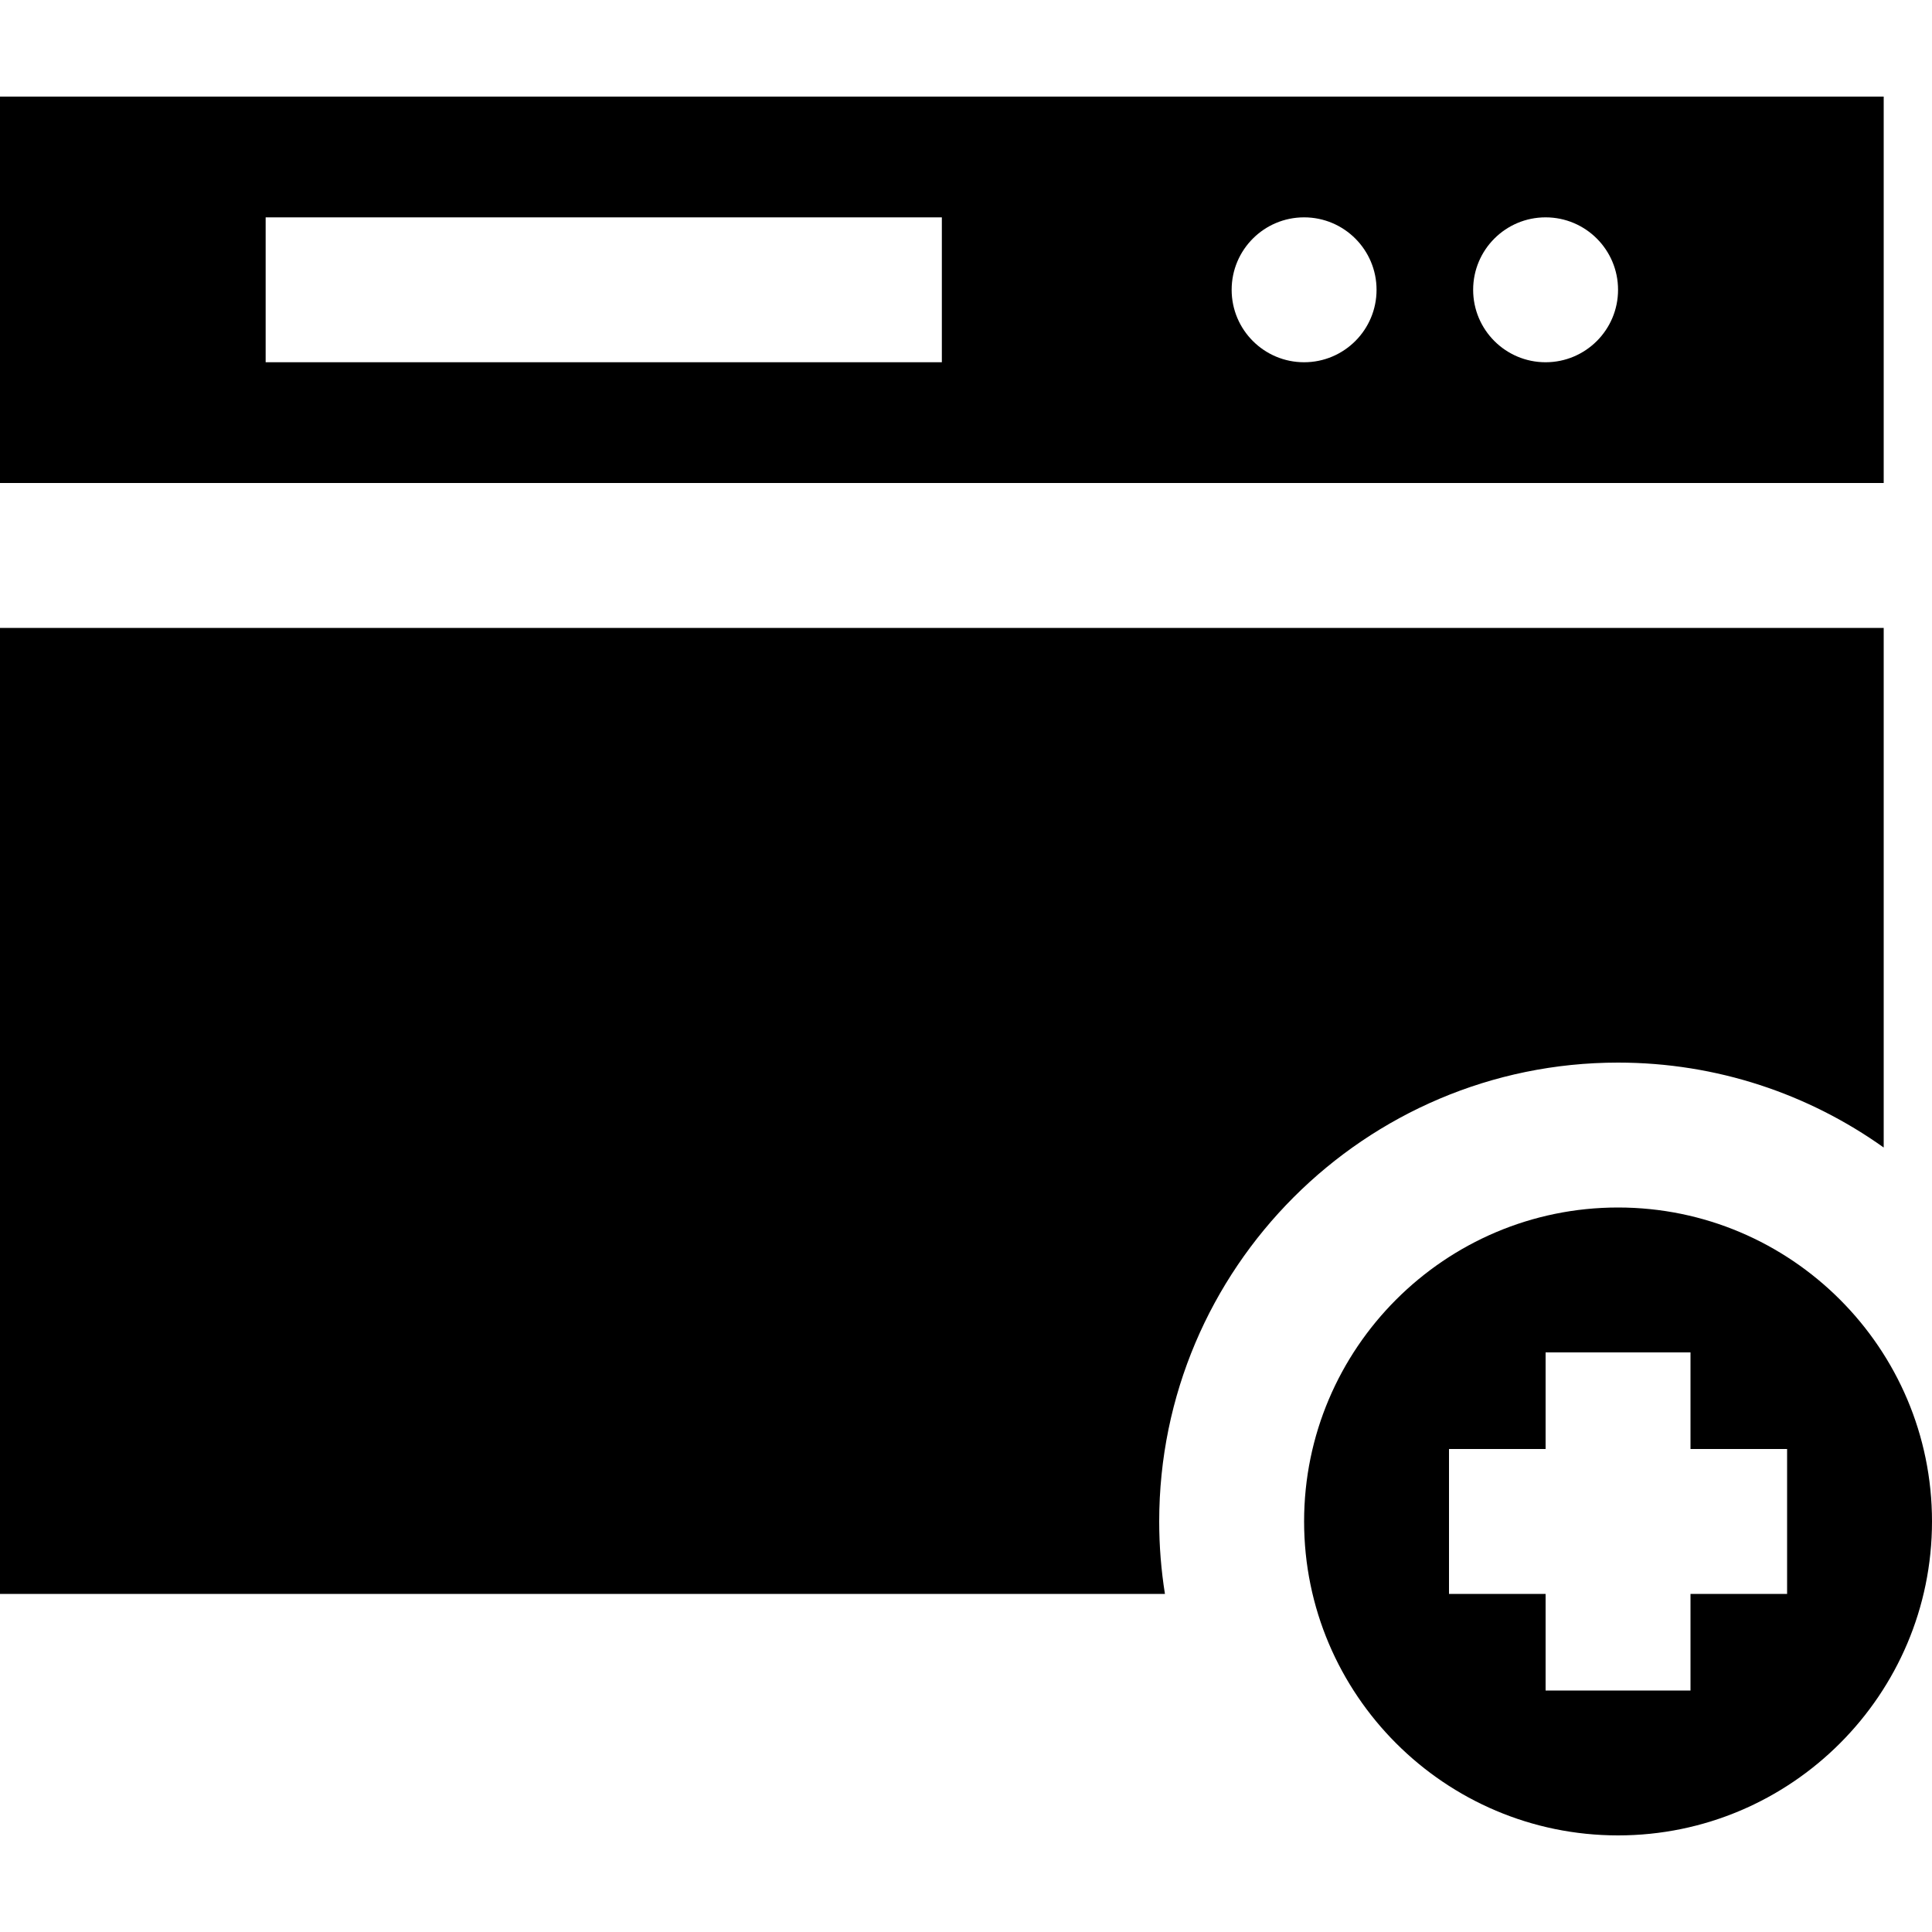
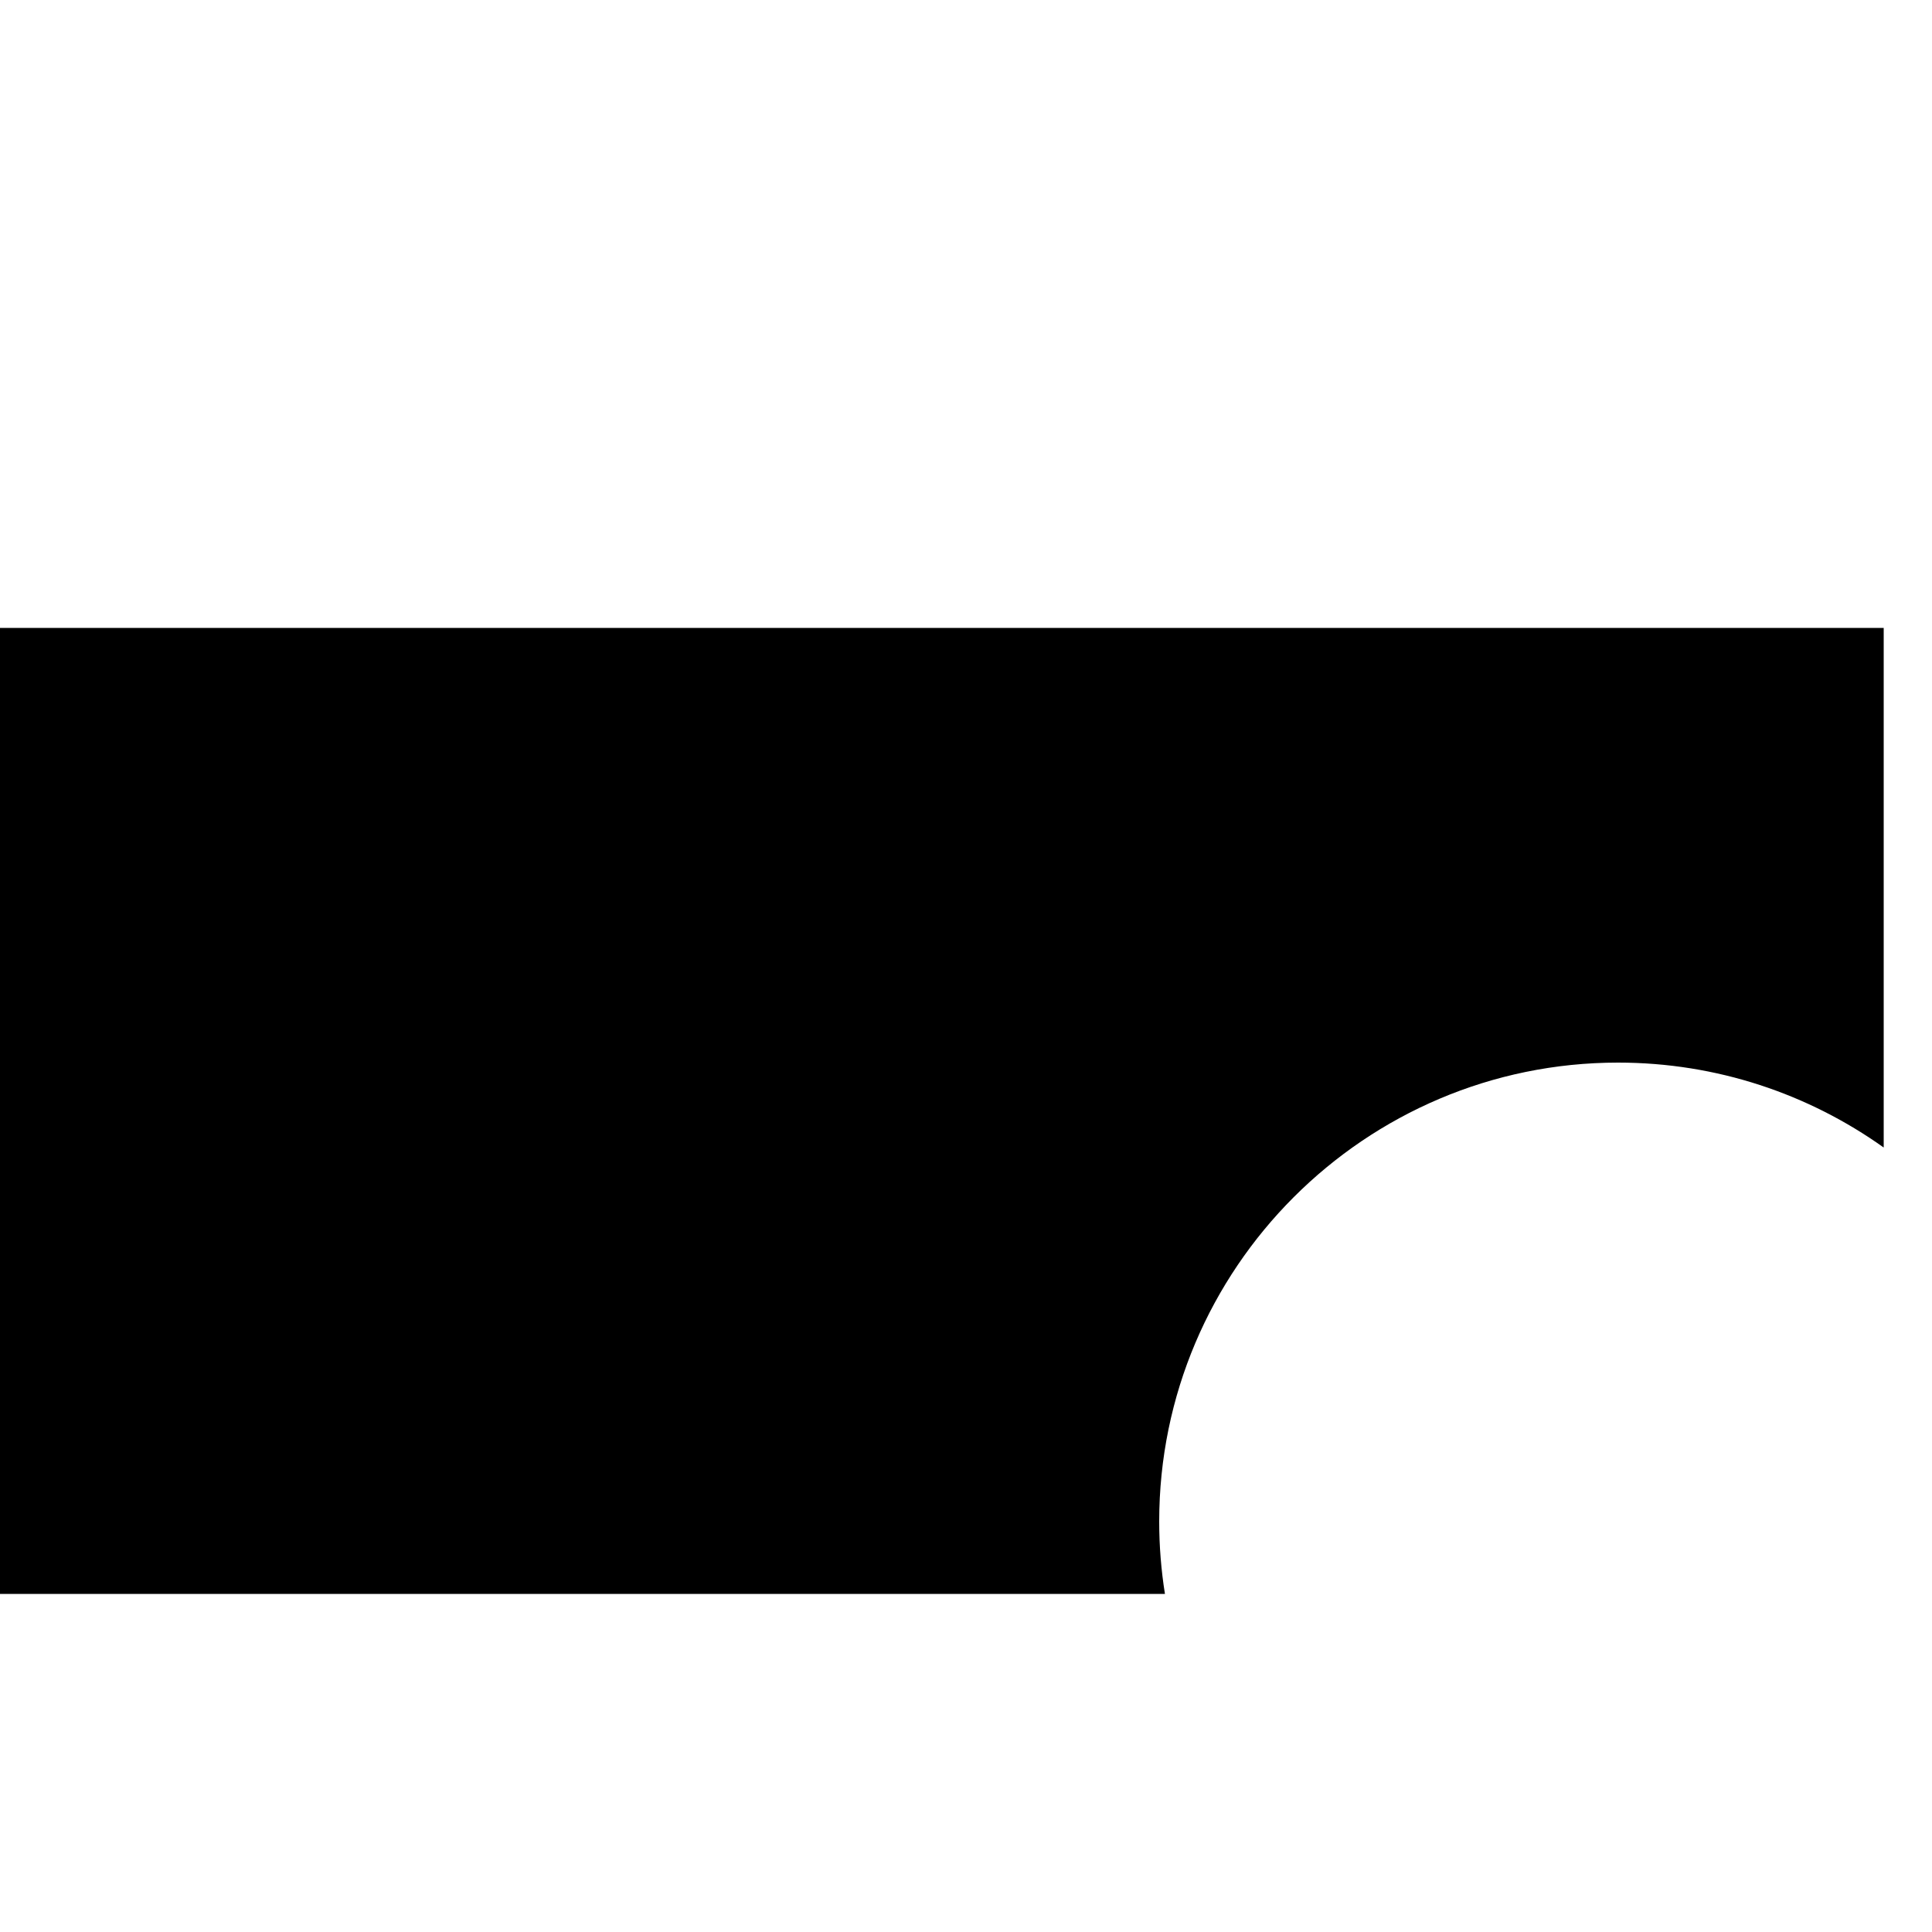
<svg xmlns="http://www.w3.org/2000/svg" fill="#000000" height="800px" width="800px" version="1.1" id="Layer_1" viewBox="0 0 512 512" xml:space="preserve">
  <g>
    <g>
-       <path d="M0,25.6V128h499.2V25.6H0z M249.6,96H70.4V57.6h179.2V96z M345.6,96c-10.604,0-19.2-8.596-19.2-19.2s8.596-19.2,19.2-19.2    s19.2,8.596,19.2,19.2S356.203,96,345.6,96z M409.6,96c-10.604,0-19.2-8.596-19.2-19.2s8.596-19.2,19.2-19.2s19.2,8.596,19.2,19.2    S420.203,96,409.6,96z" />
-     </g>
+       </g>
  </g>
  <g>
    <g>
      <path d="M0,166.4v256h308.721c-0.997-6.257-1.521-12.667-1.521-19.2c0-67.05,54.55-121.6,121.6-121.6    c26.216,0,50.519,8.341,70.4,22.504V166.4H0z" />
    </g>
  </g>
  <g>
    <g>
-       <path d="M428.8,320c-45.876,0-83.2,37.323-83.2,83.2c0,45.876,37.324,83.2,83.2,83.2s83.2-37.323,83.2-83.2    C512,357.323,474.676,320,428.8,320z M473.6,422.4H448V448h-38.4v-25.6H384V384h25.6v-25.6H448V384h25.6V422.4z" />
-     </g>
+       </g>
  </g>
</svg>